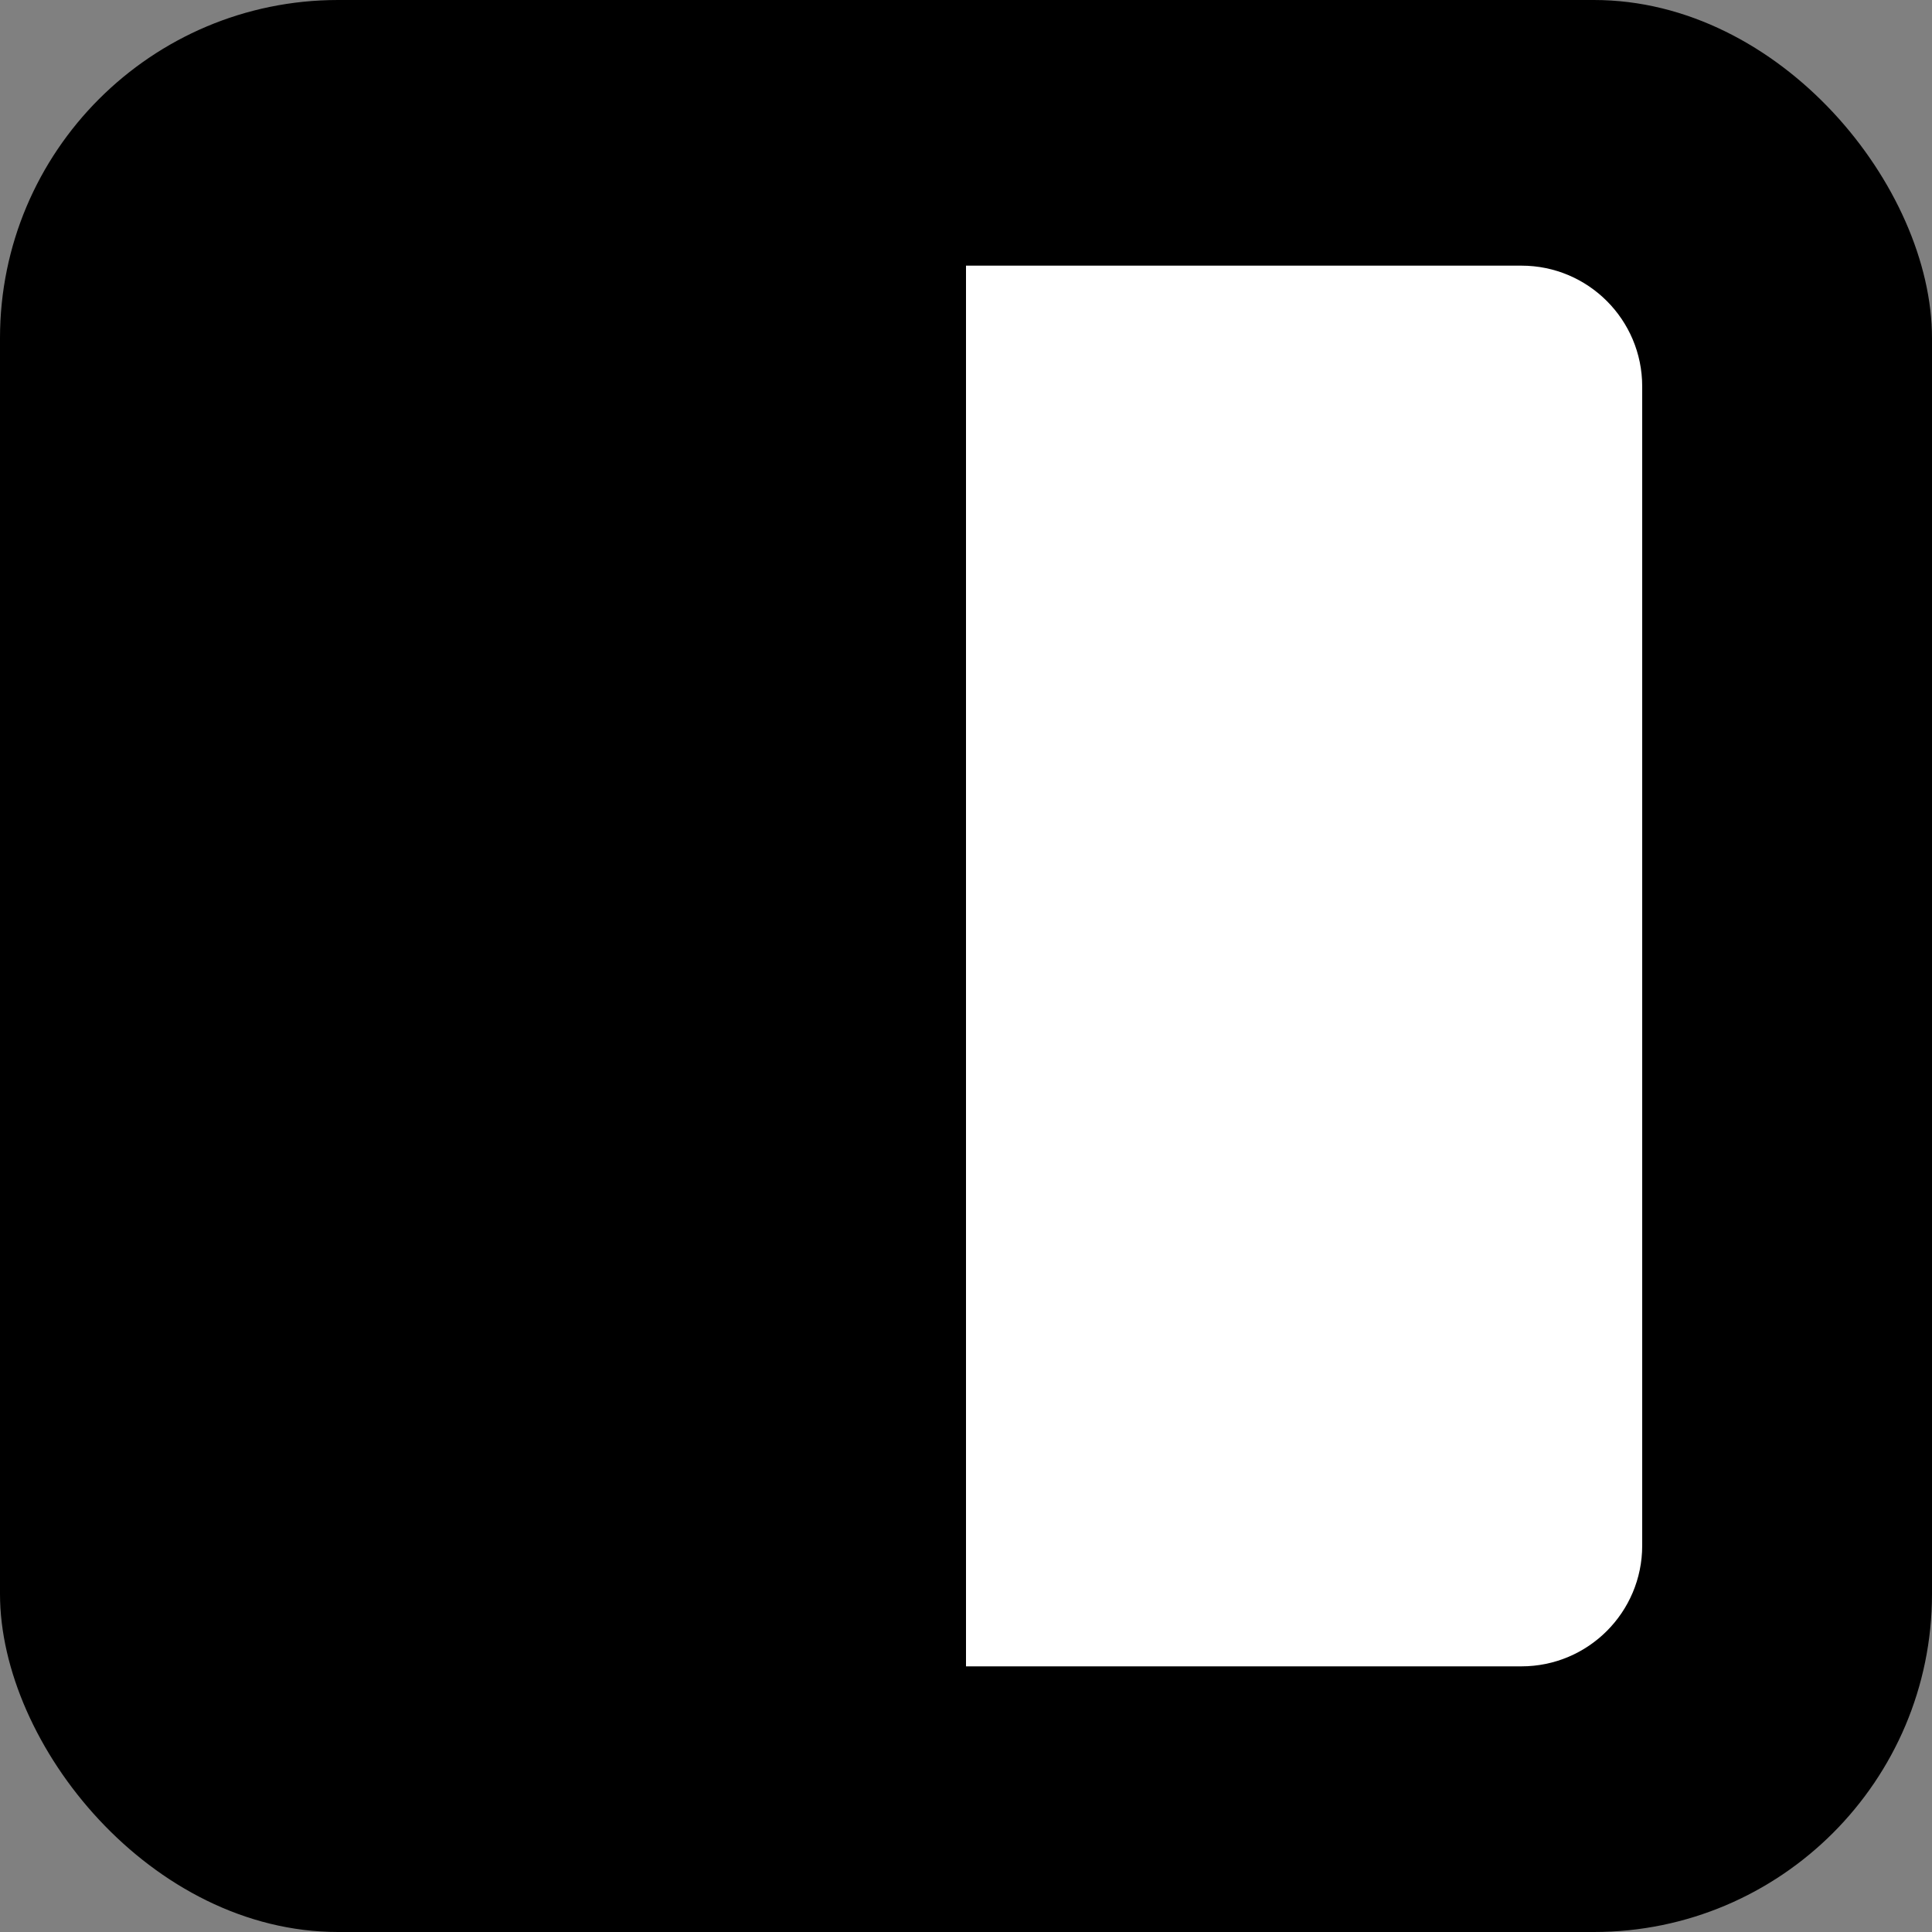
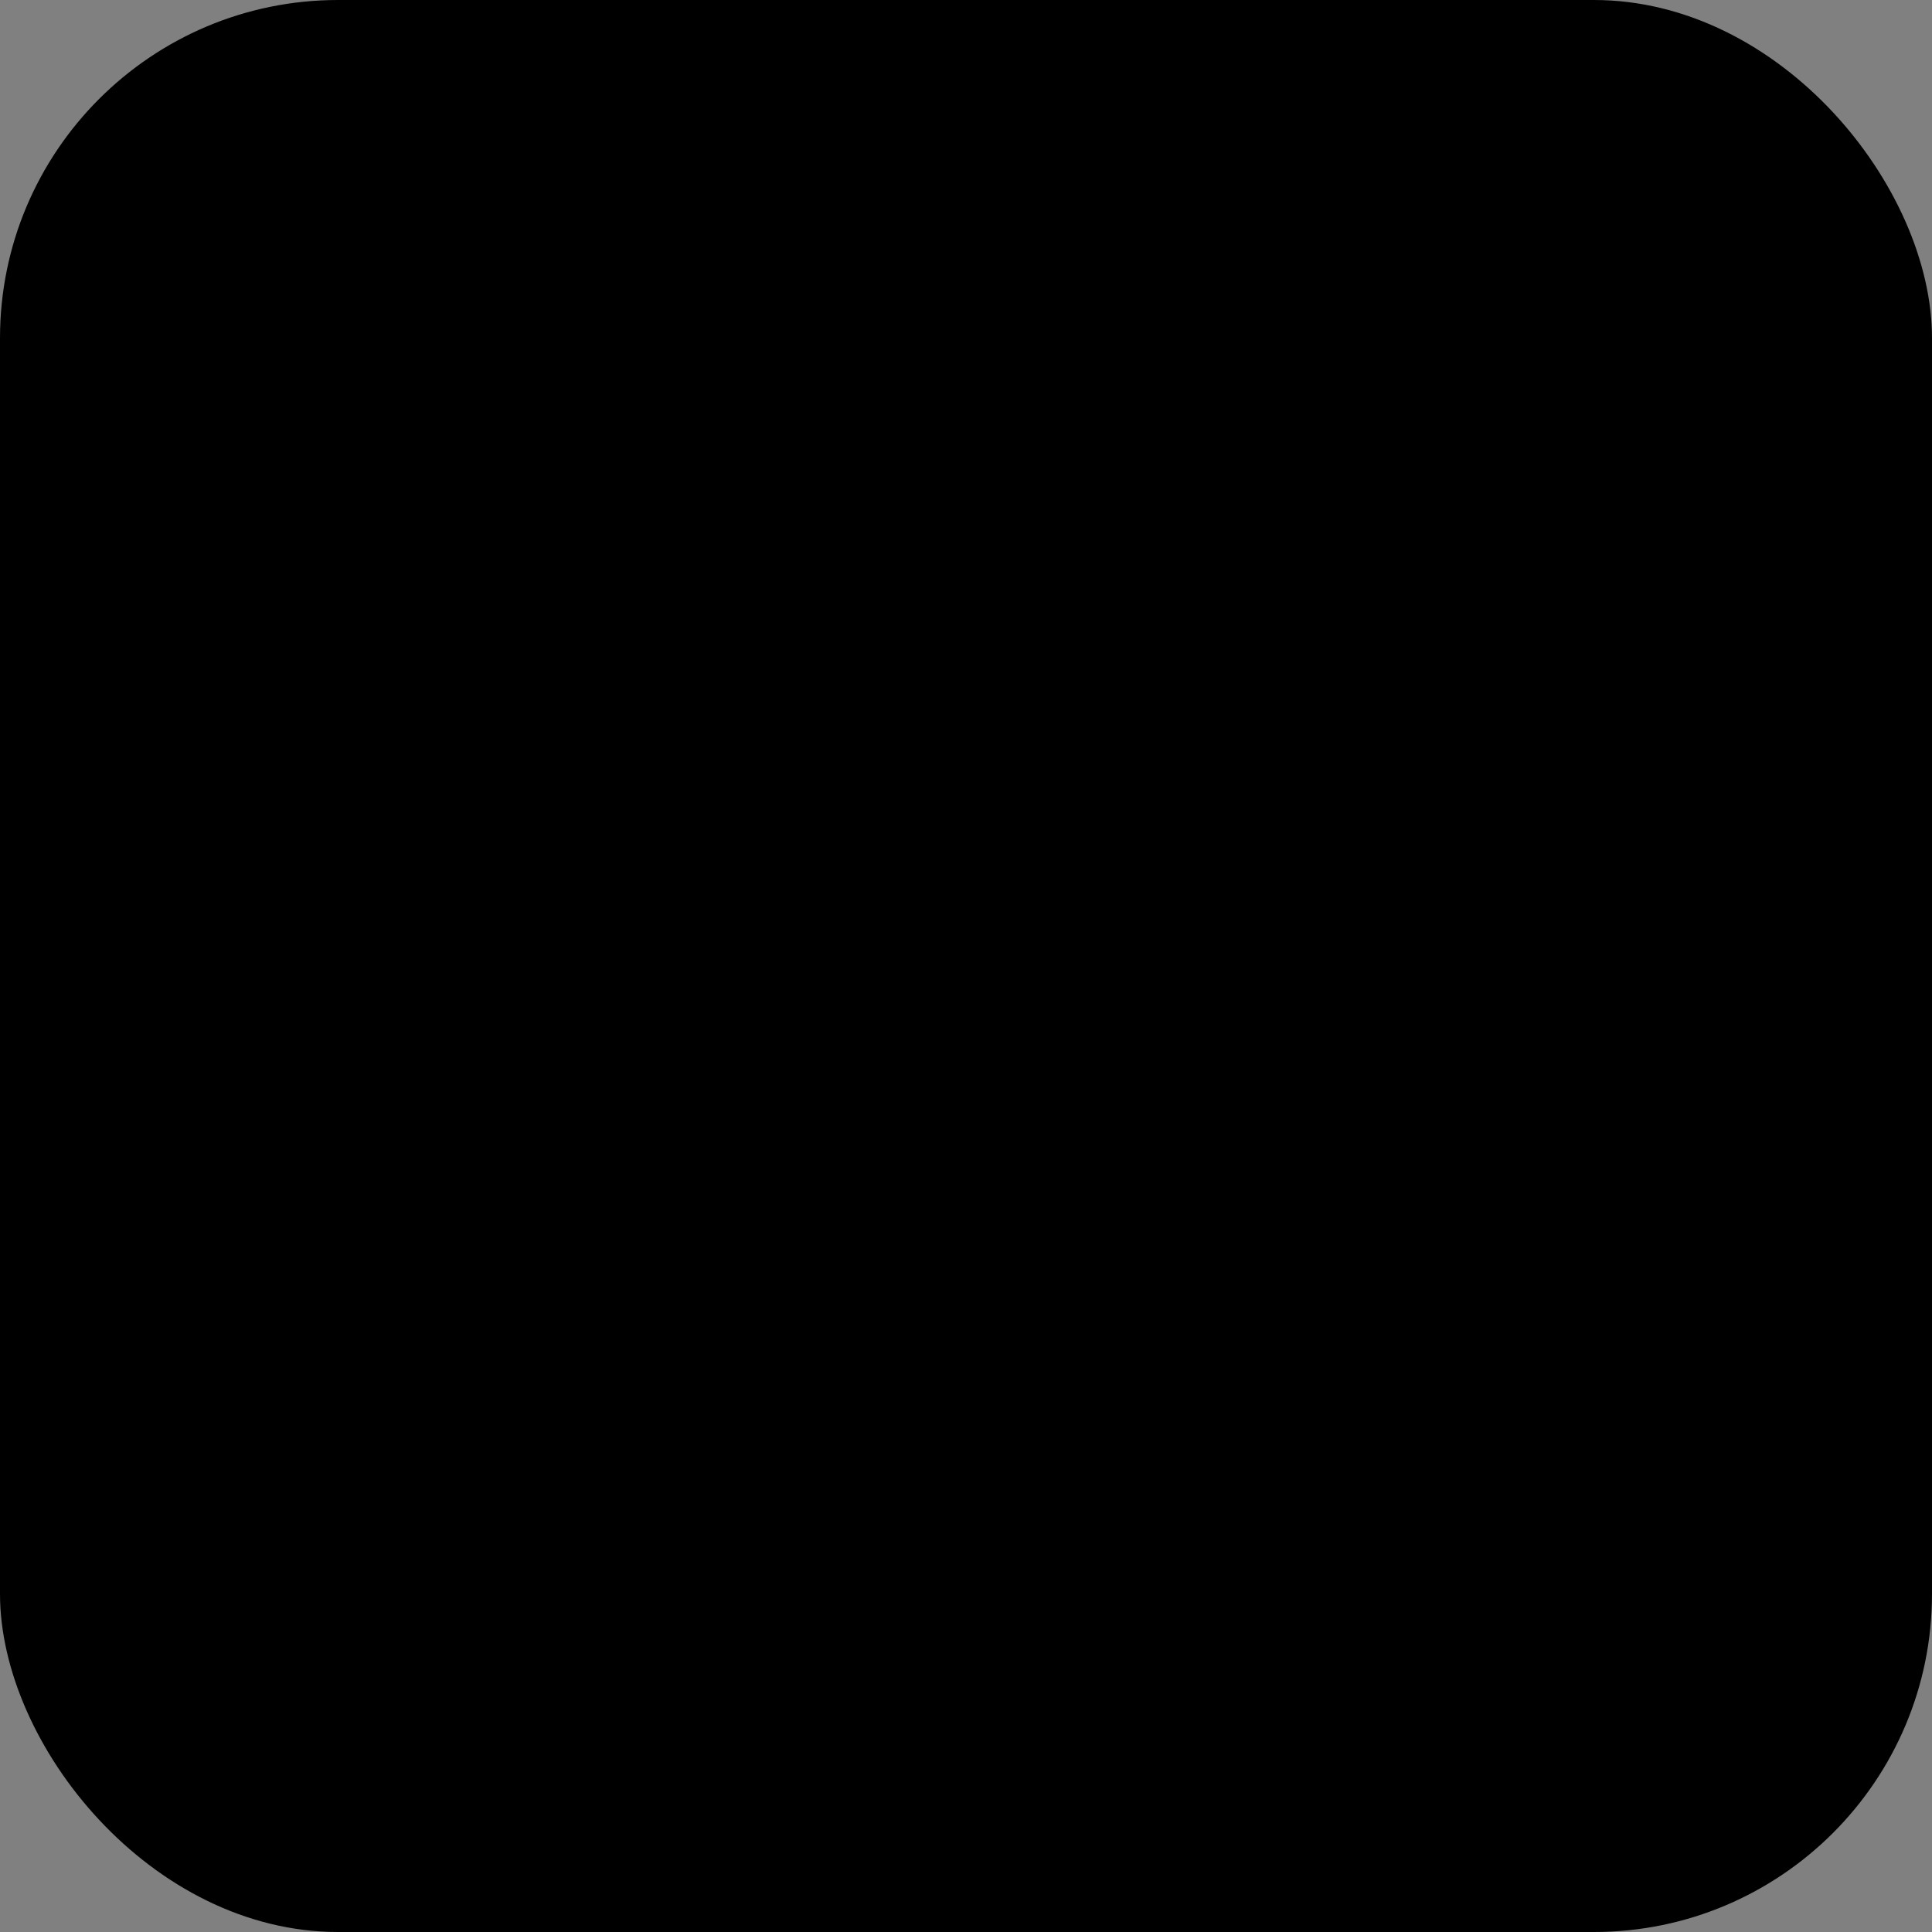
<svg xmlns="http://www.w3.org/2000/svg" width="80" height="80" viewBox="0 0 80 80" fill="none">
  <rect x="0" y="0" width="80" height="80" fill="#808080" stroke="none" />
  <rect width="80" height="80" rx="14" fill="black" />
-   <path d="M68 64C68 66.761 65.761 69 63 69L40 69L40 11L63 11C65.761 11 68 13.239 68 16L68 64Z" fill="white" />
</svg>